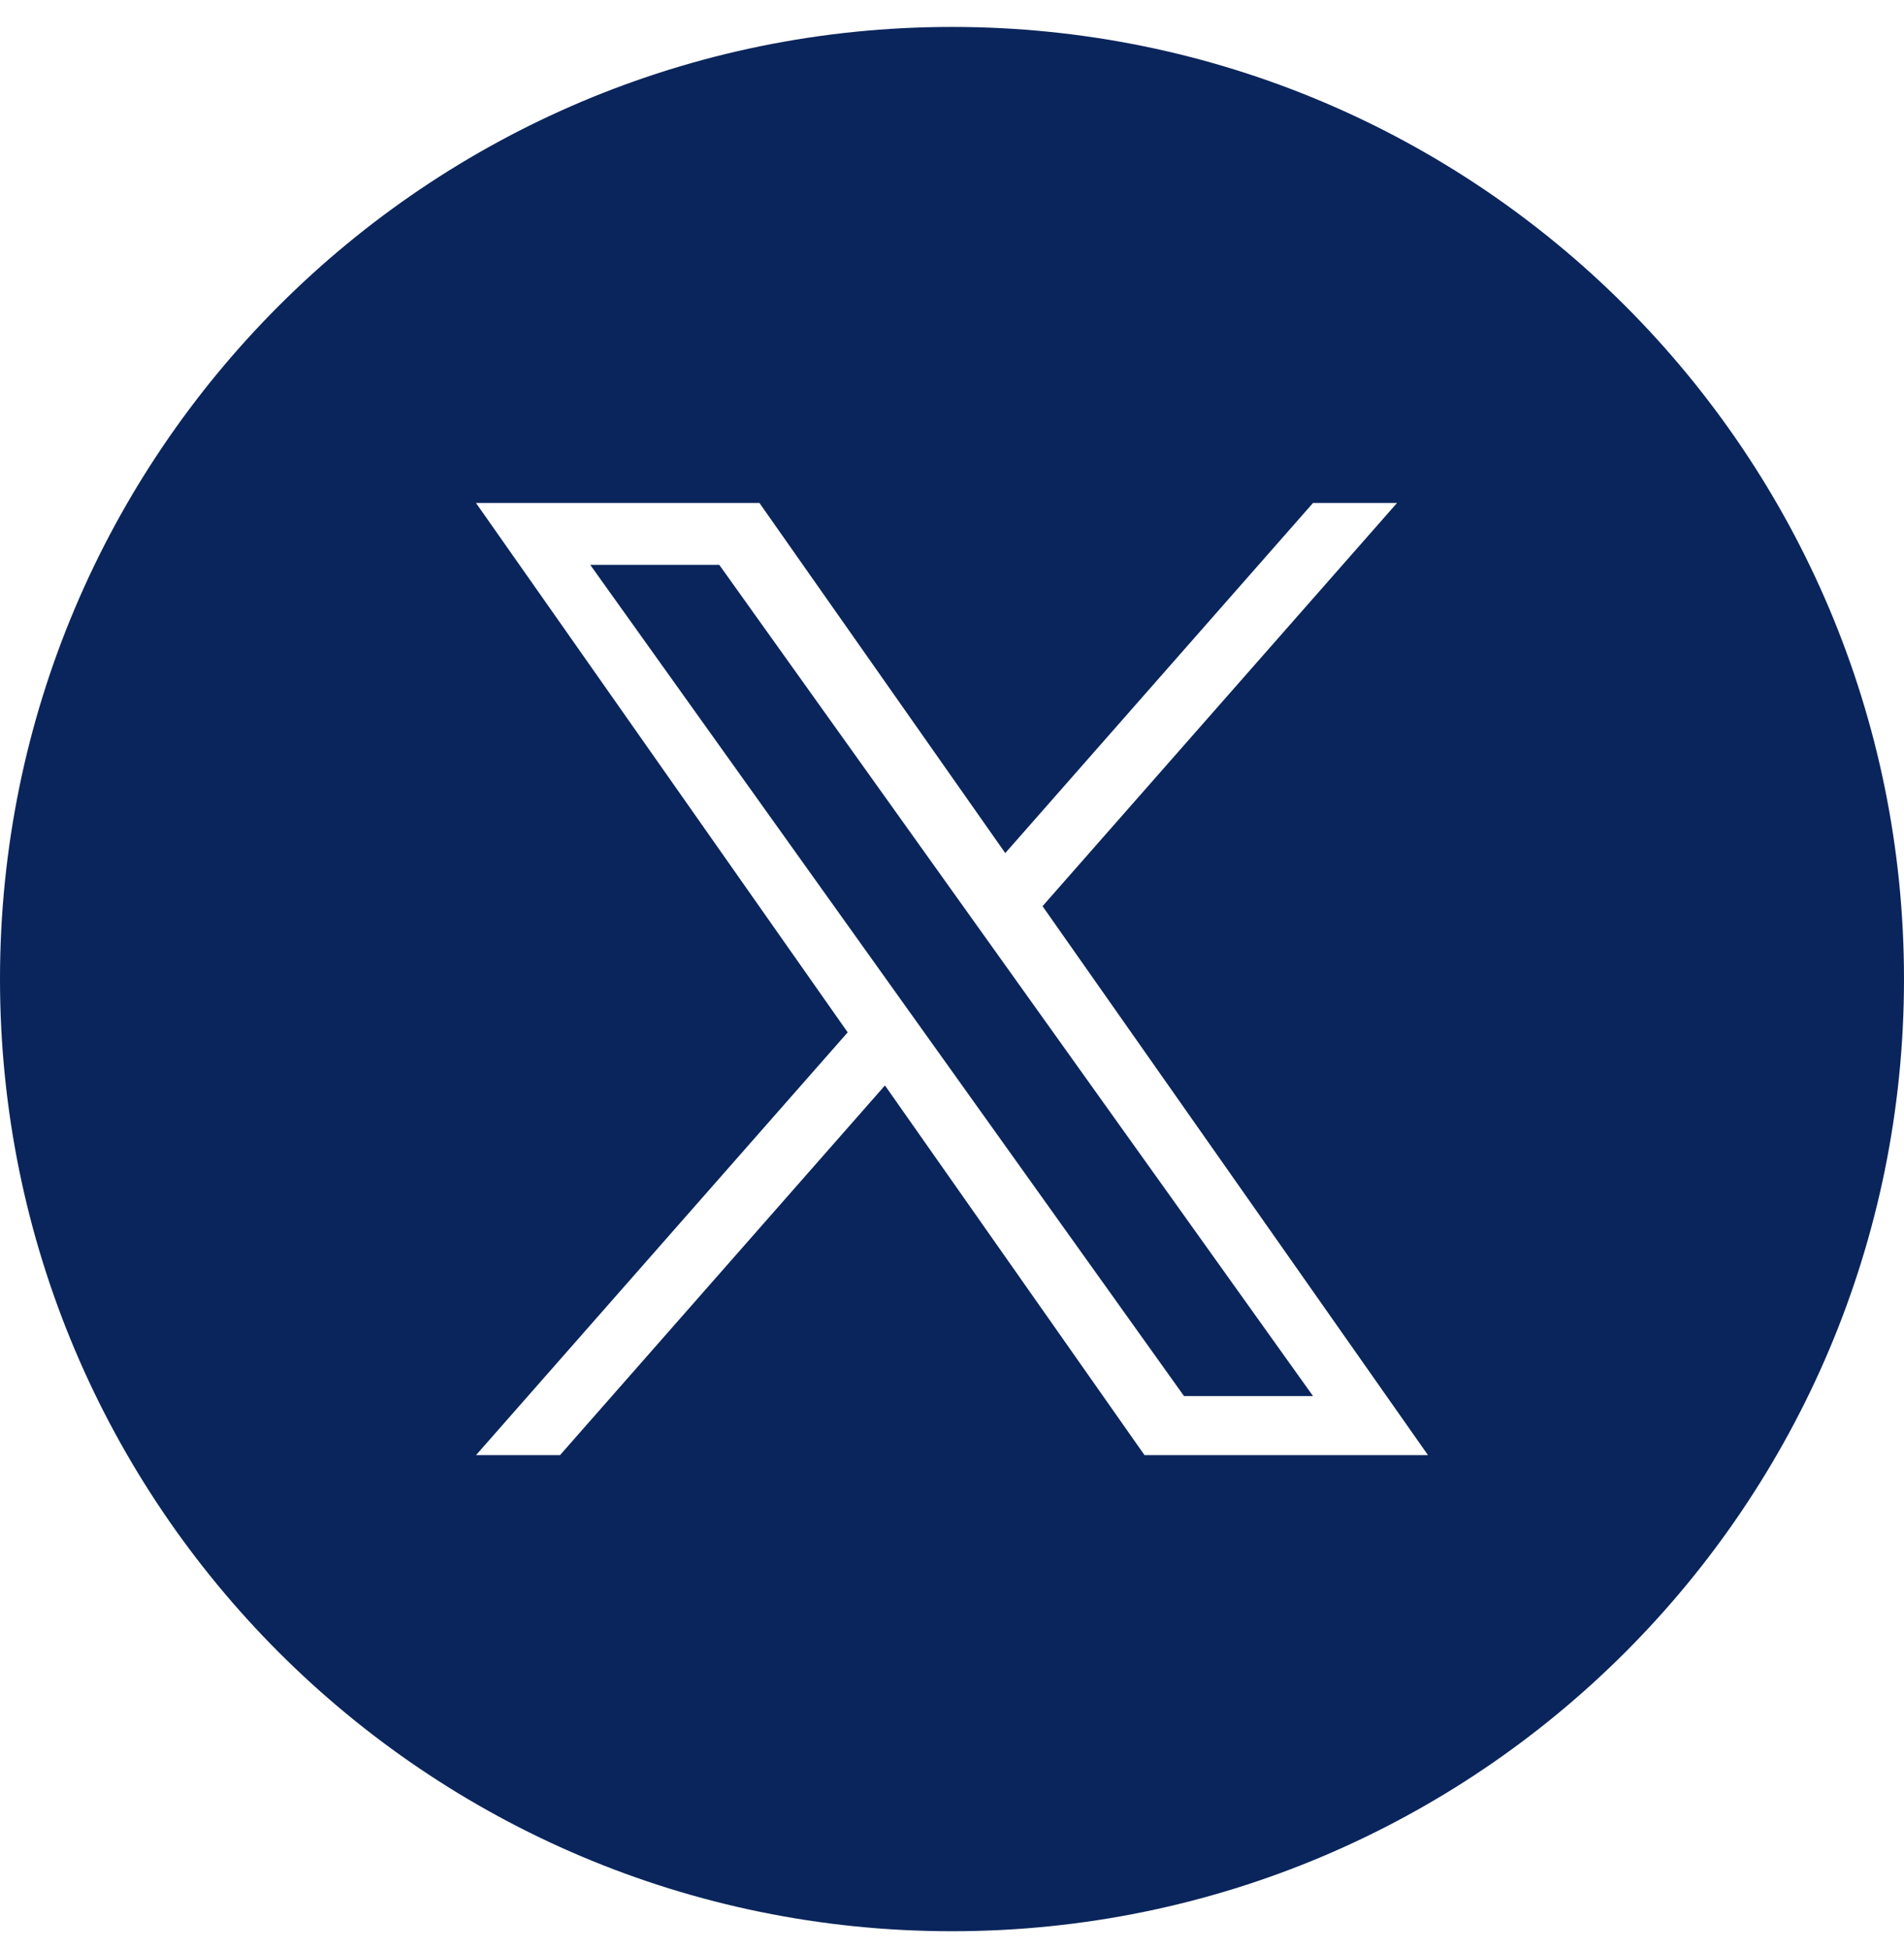
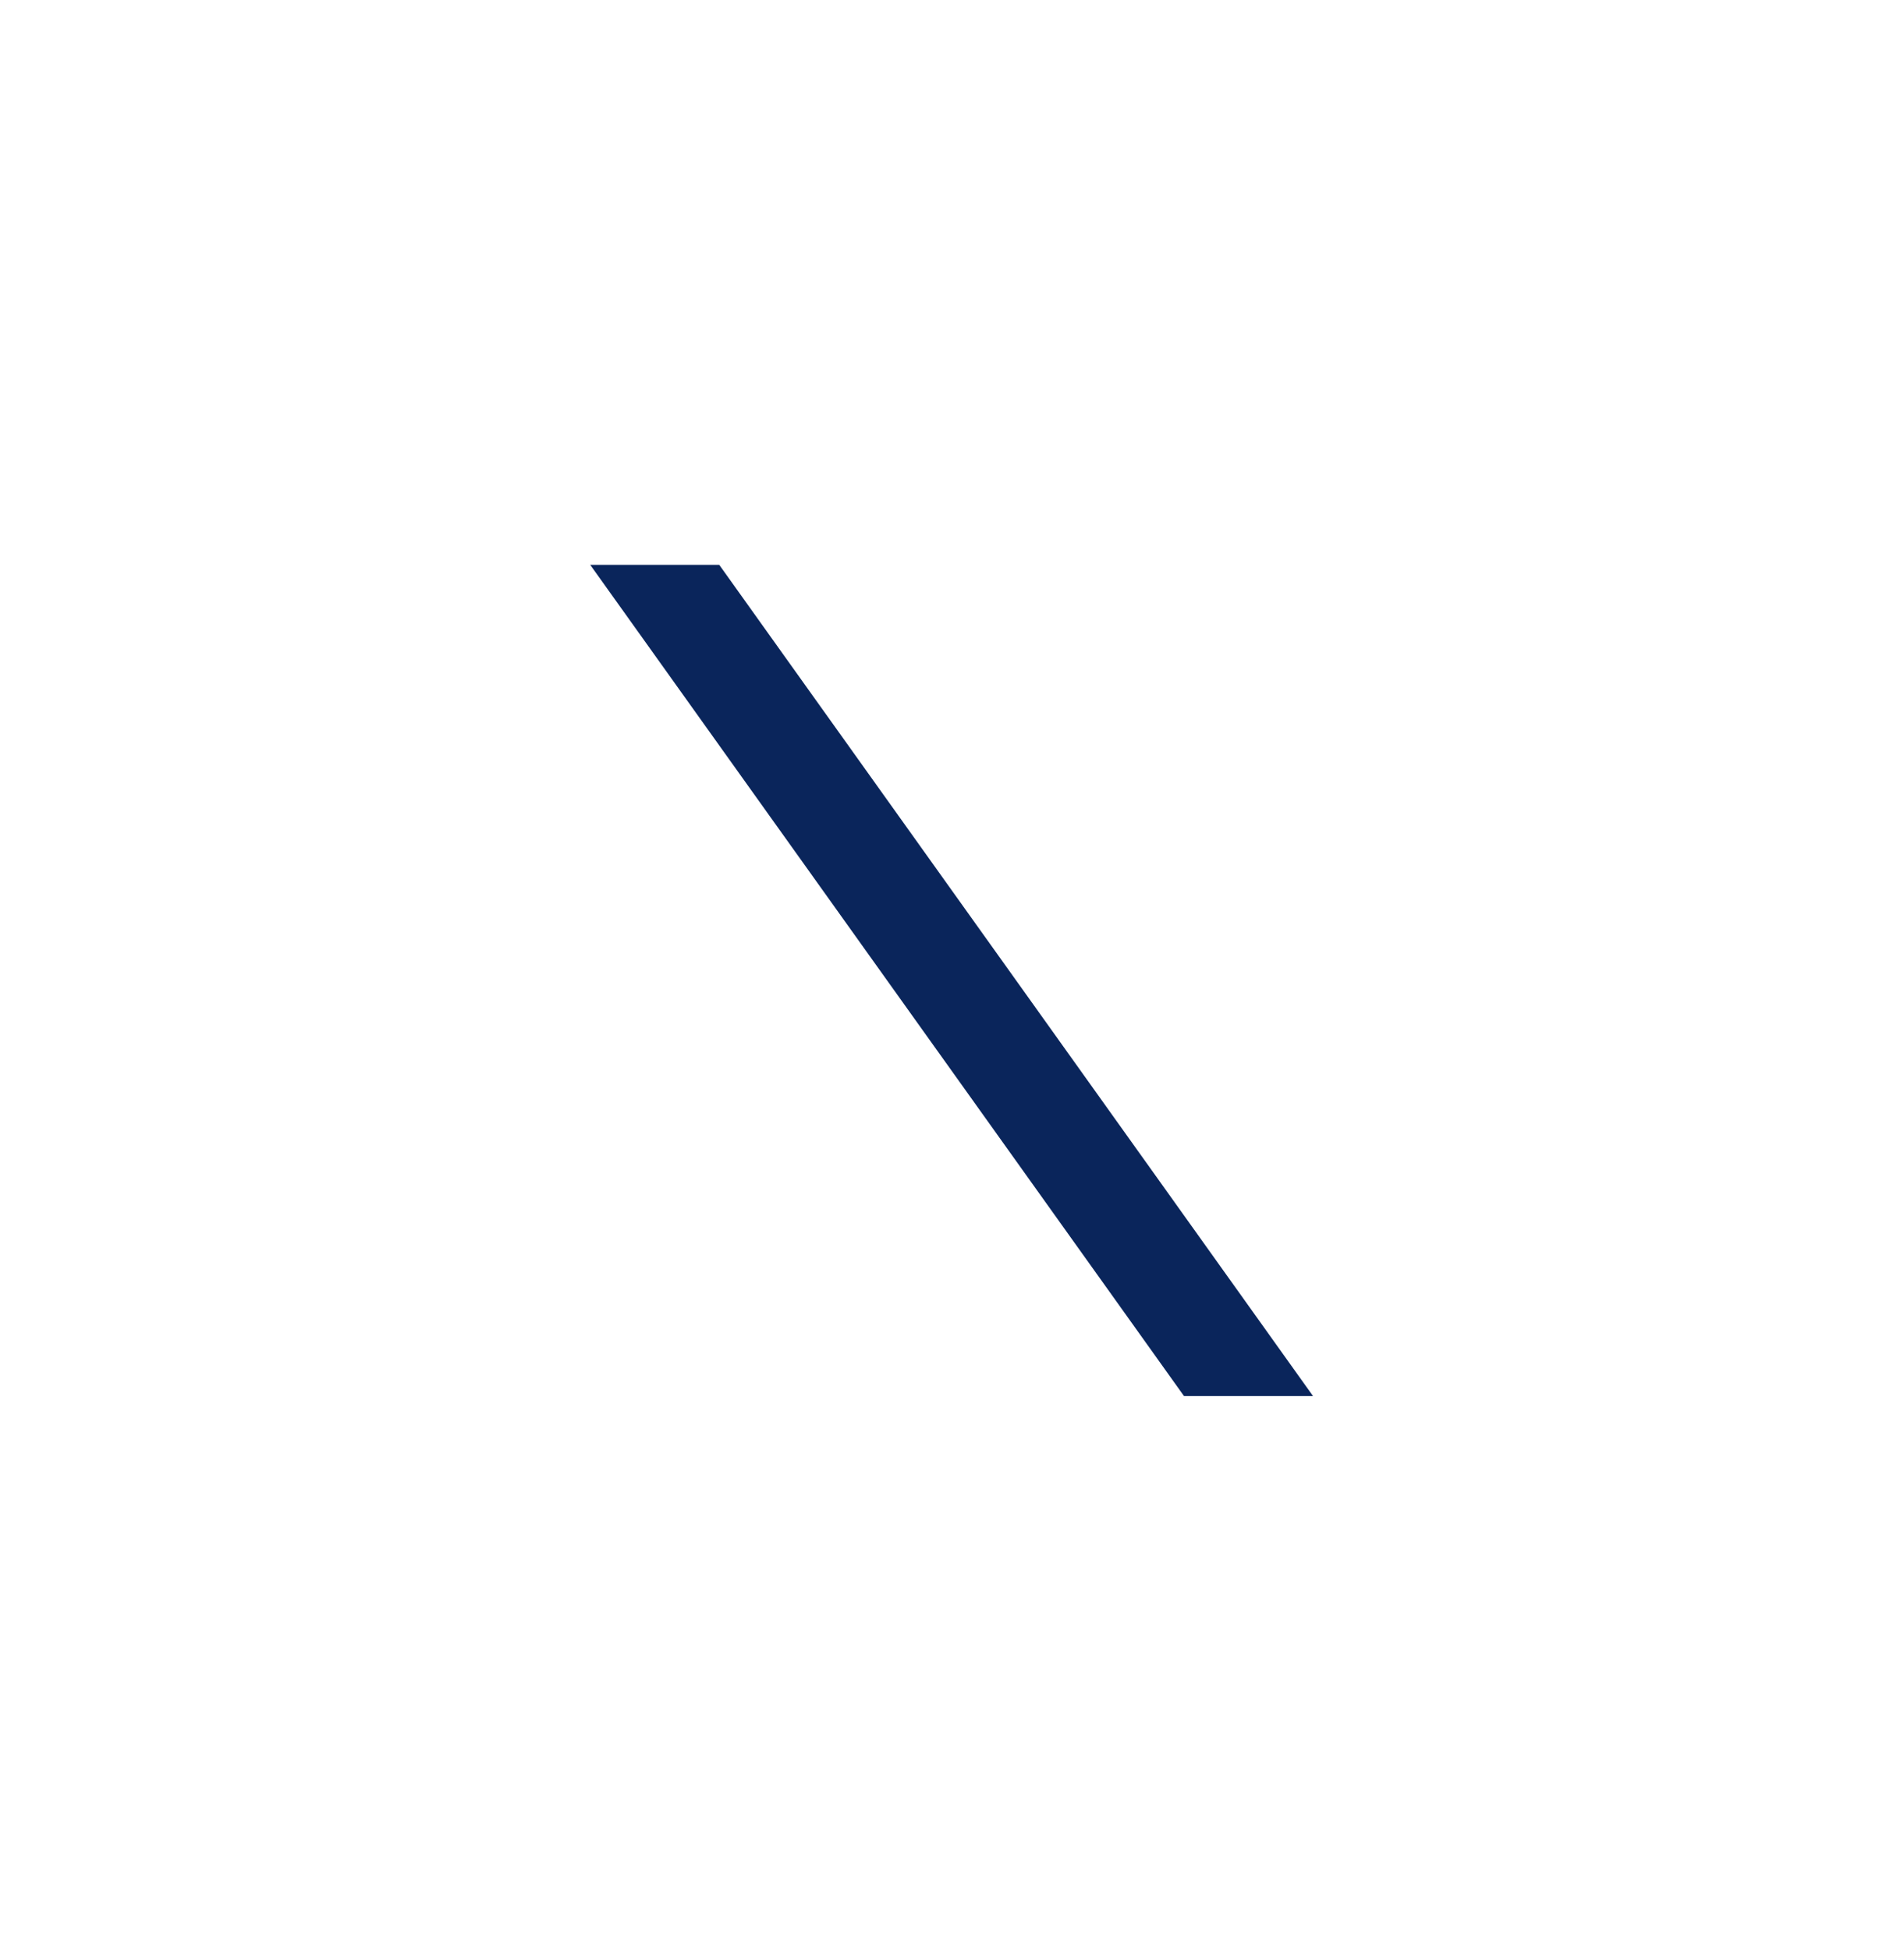
<svg xmlns="http://www.w3.org/2000/svg" width="42" height="43" viewBox="0 0 42 43" fill="none">
  <path d="M26.118 30.791H28.964L15.866 12.458H13.02L26.118 30.791Z" fill="#0A255B" />
-   <path fill-rule="evenodd" clip-rule="evenodd" d="M21 42.594C9.402 42.594 0 33.192 0 21.594C0 9.996 9.402 0.594 21 0.594C32.598 0.594 42 9.996 42 21.594C42 33.192 32.598 42.594 21 42.594ZM30.816 11.094L22.997 19.986L31.5 32.094H25.247L19.521 23.94L12.353 32.094H10.5L18.699 22.769L10.5 11.094H16.753L22.175 18.815L28.963 11.094H30.816Z" fill="#0A255B" />
</svg>